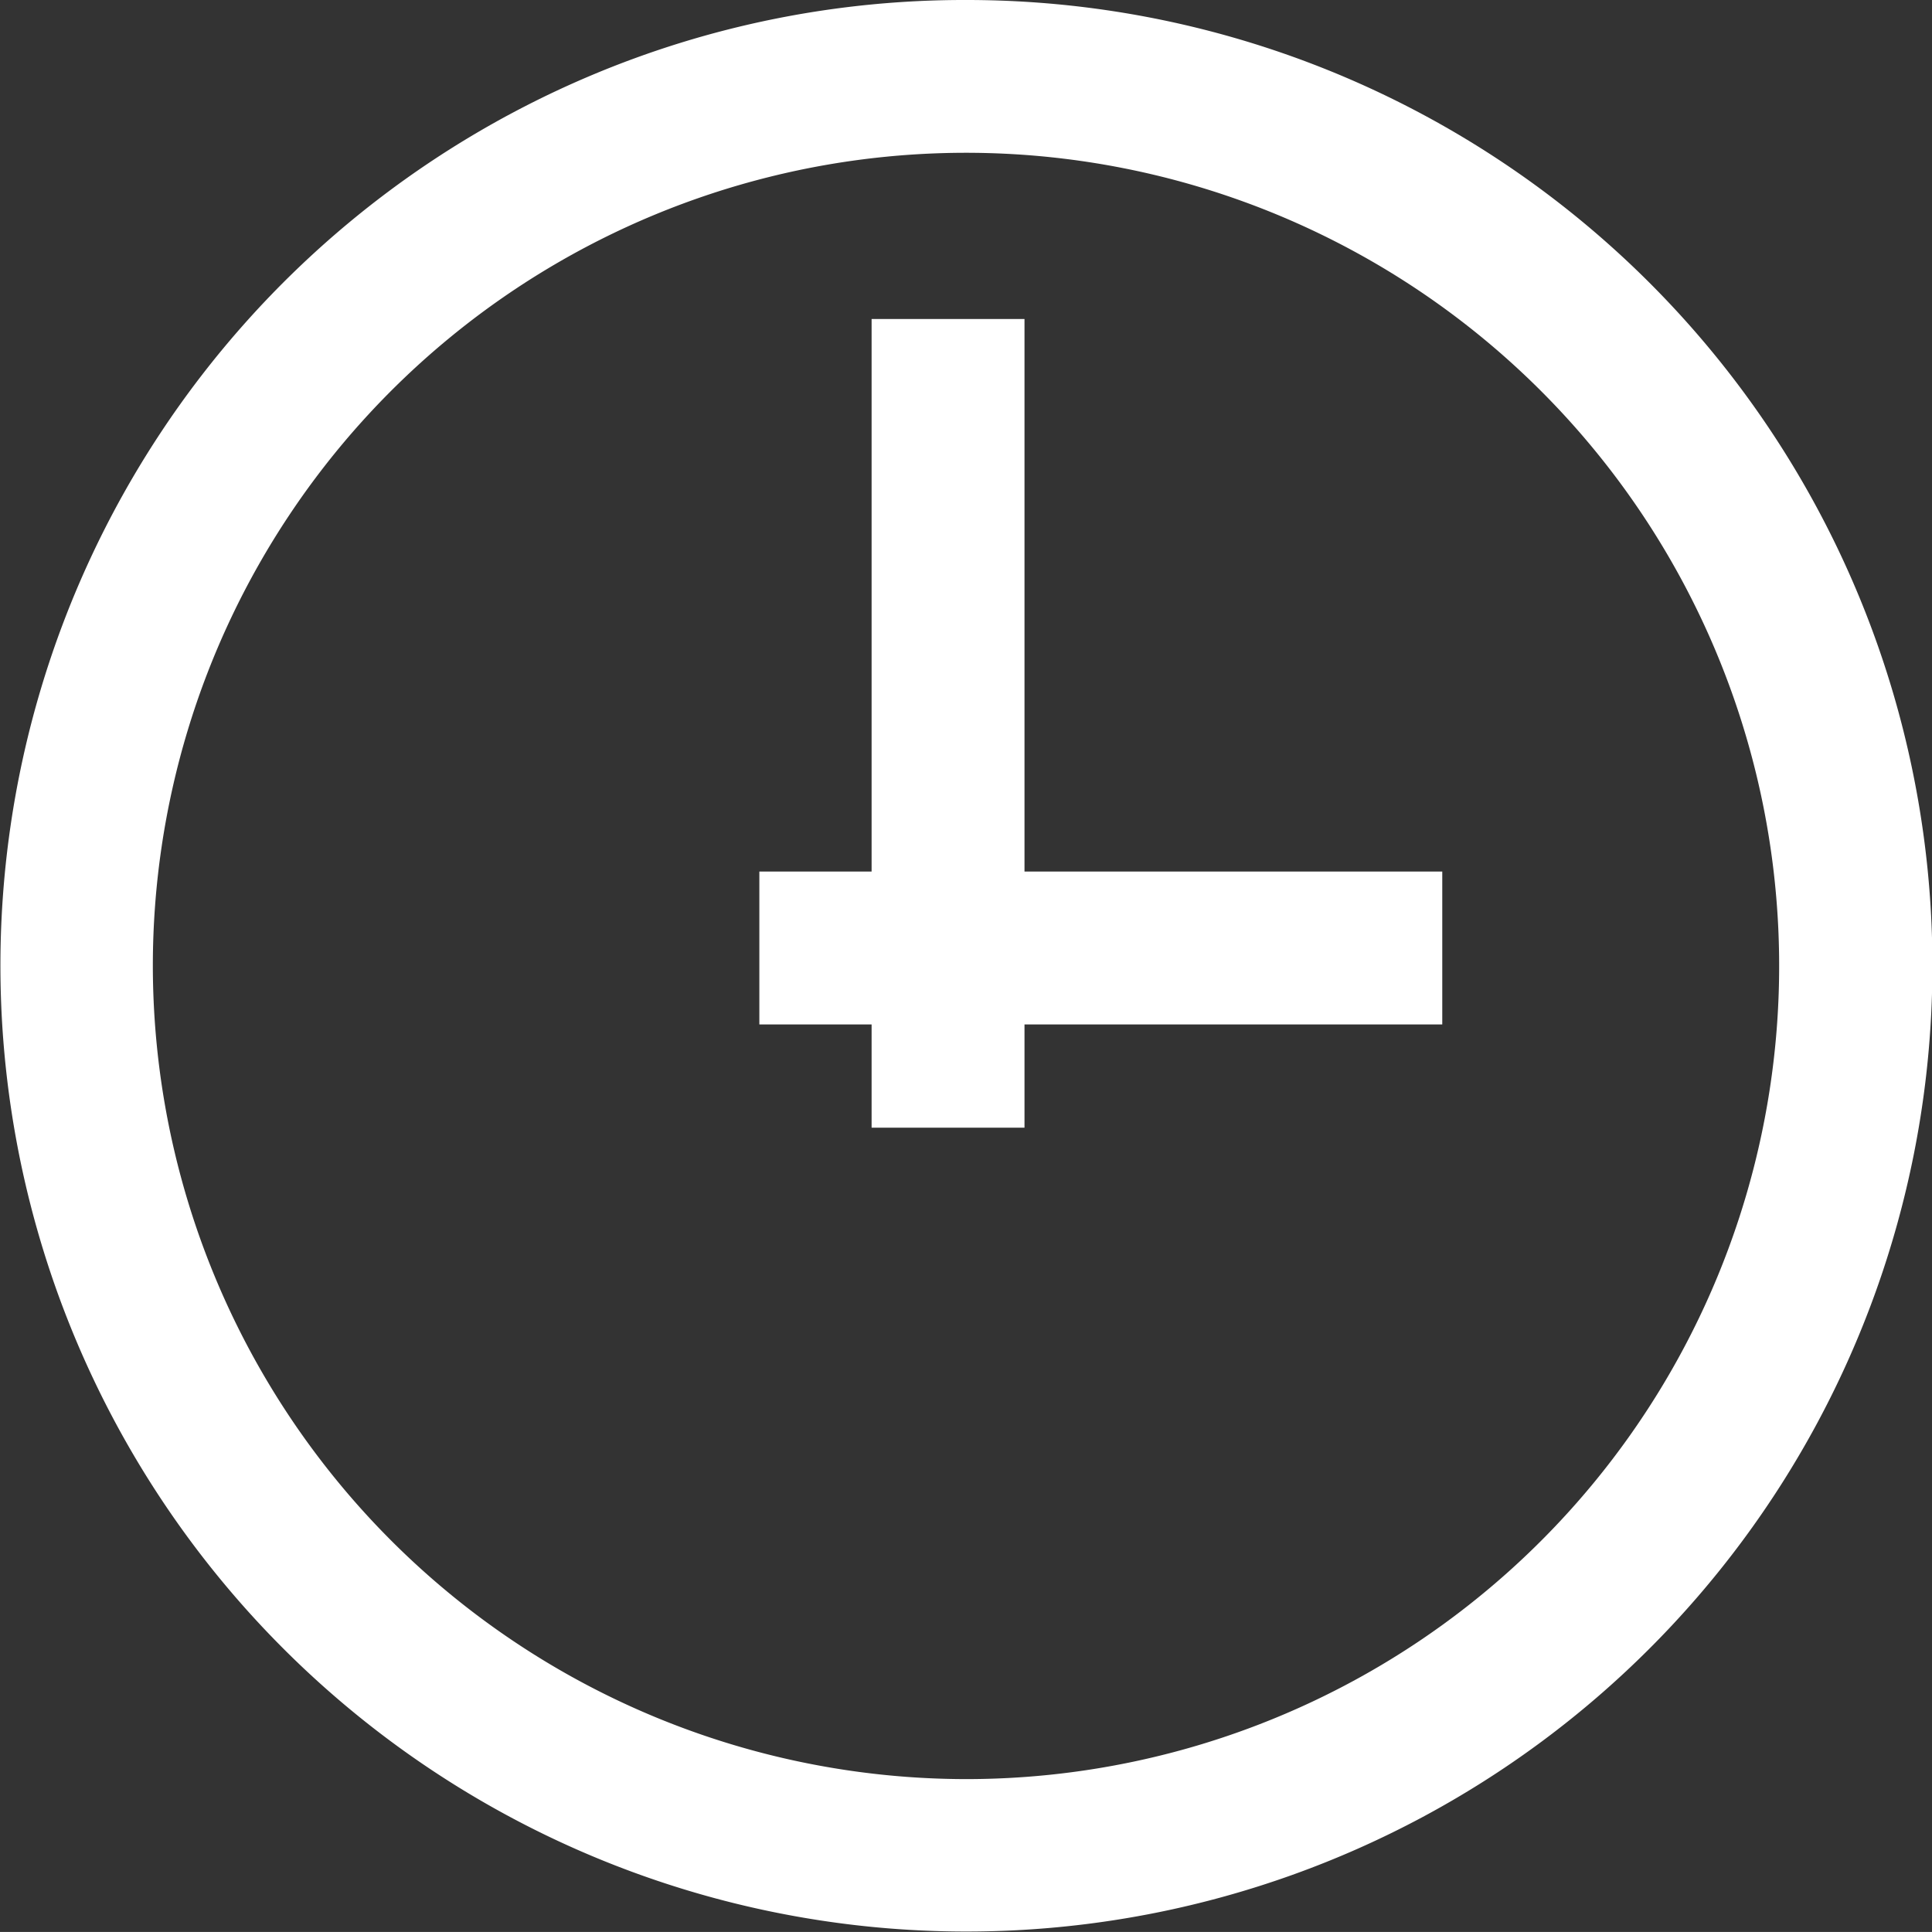
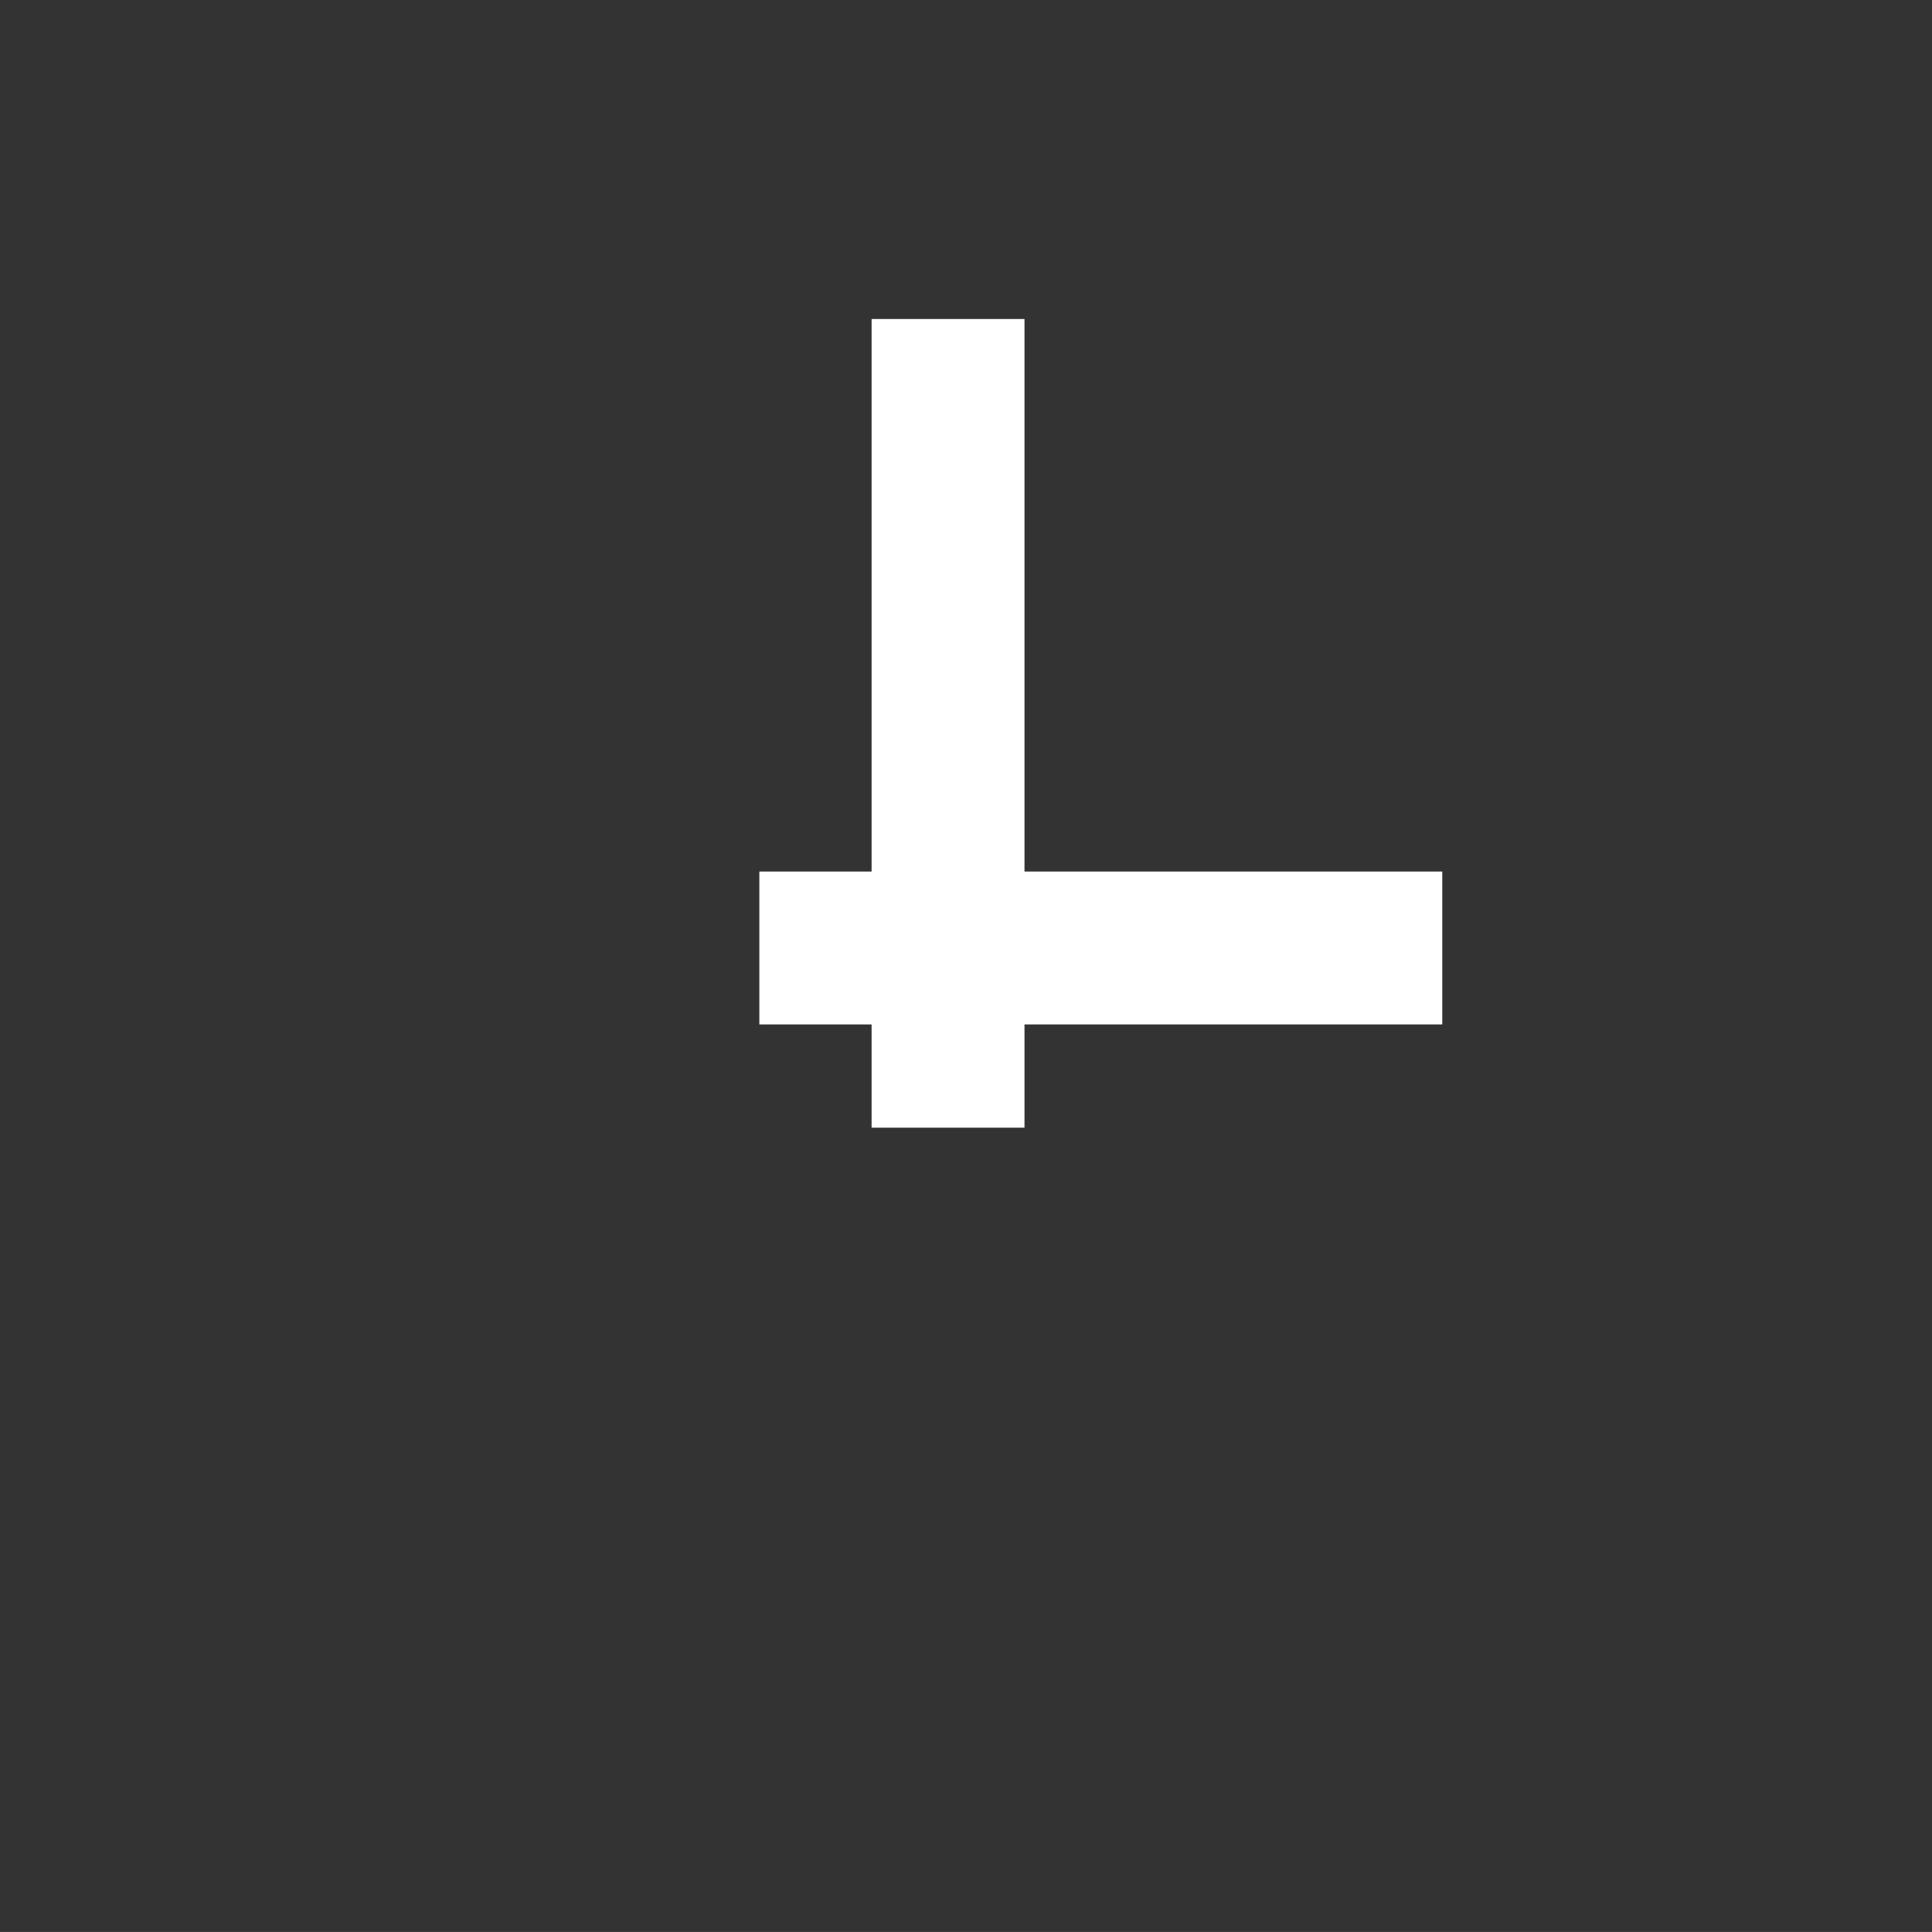
<svg xmlns="http://www.w3.org/2000/svg" width="35.836" height="35.835" viewBox="0 0 35.836 35.835">
  <rect x="0" y="0" width="35.836" height="35.835" fill="#333333" stroke="none" />
  <g id="horloge-white" transform="translate(-2.999 0)">
    <g id="Groupe_564" data-name="Groupe 564" transform="translate(3)">
-       <path id="Ellipse_5" data-name="Ellipse 5" d="M16.5-1.417A17.912,17.912,0,0,1,29.17,29.17,17.918,17.918,0,1,1,9.525-.009,17.807,17.807,0,0,1,16.5-1.417Zm0,33A15.083,15.083,0,1,0,1.417,16.5,15.1,15.1,0,0,0,16.5,31.583Z" transform="translate(1.417 1.417)" fill="#fff" />
      <path id="Ligne_12" data-name="Ligne 12" d="M1.418,15H-1.418V0H1.418Z" transform="translate(17.584 5.917)" fill="#fff" />
      <path id="Ligne_13" data-name="Ligne 13" d="M12.667,1.418H0V-1.418H12.667Z" transform="translate(14.084 17.584)" fill="#fff" />
    </g>
  </g>
</svg>